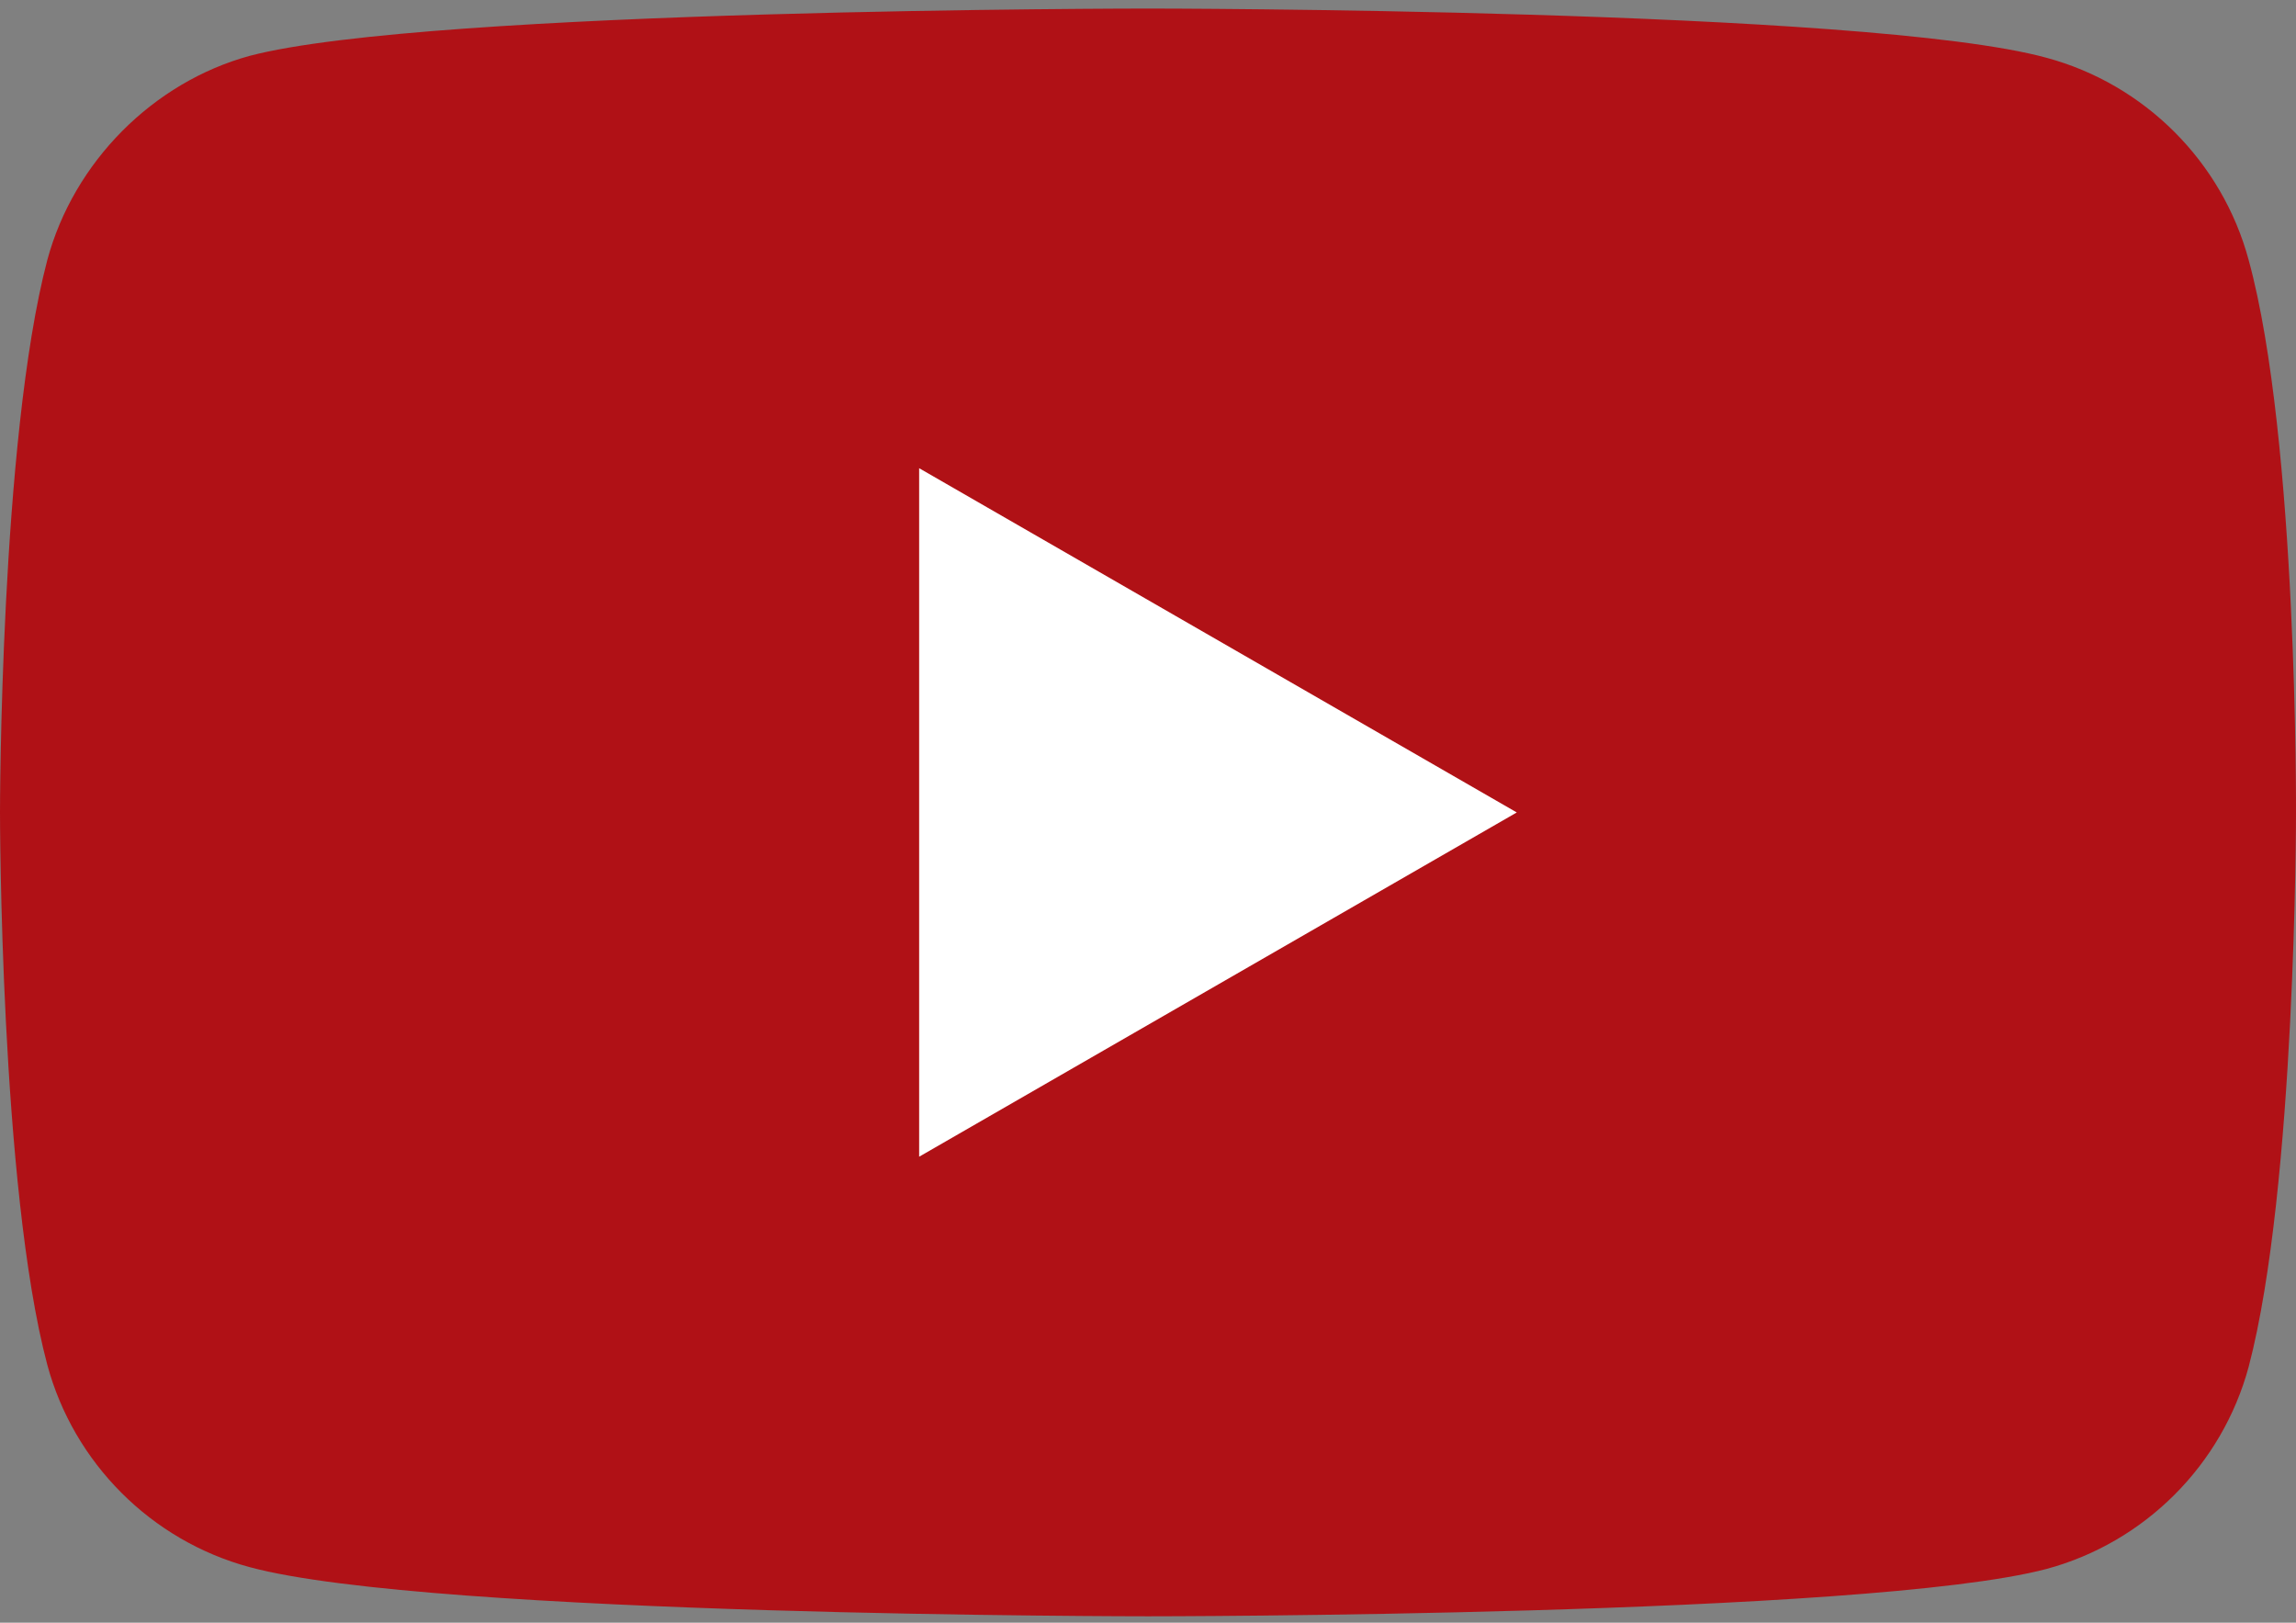
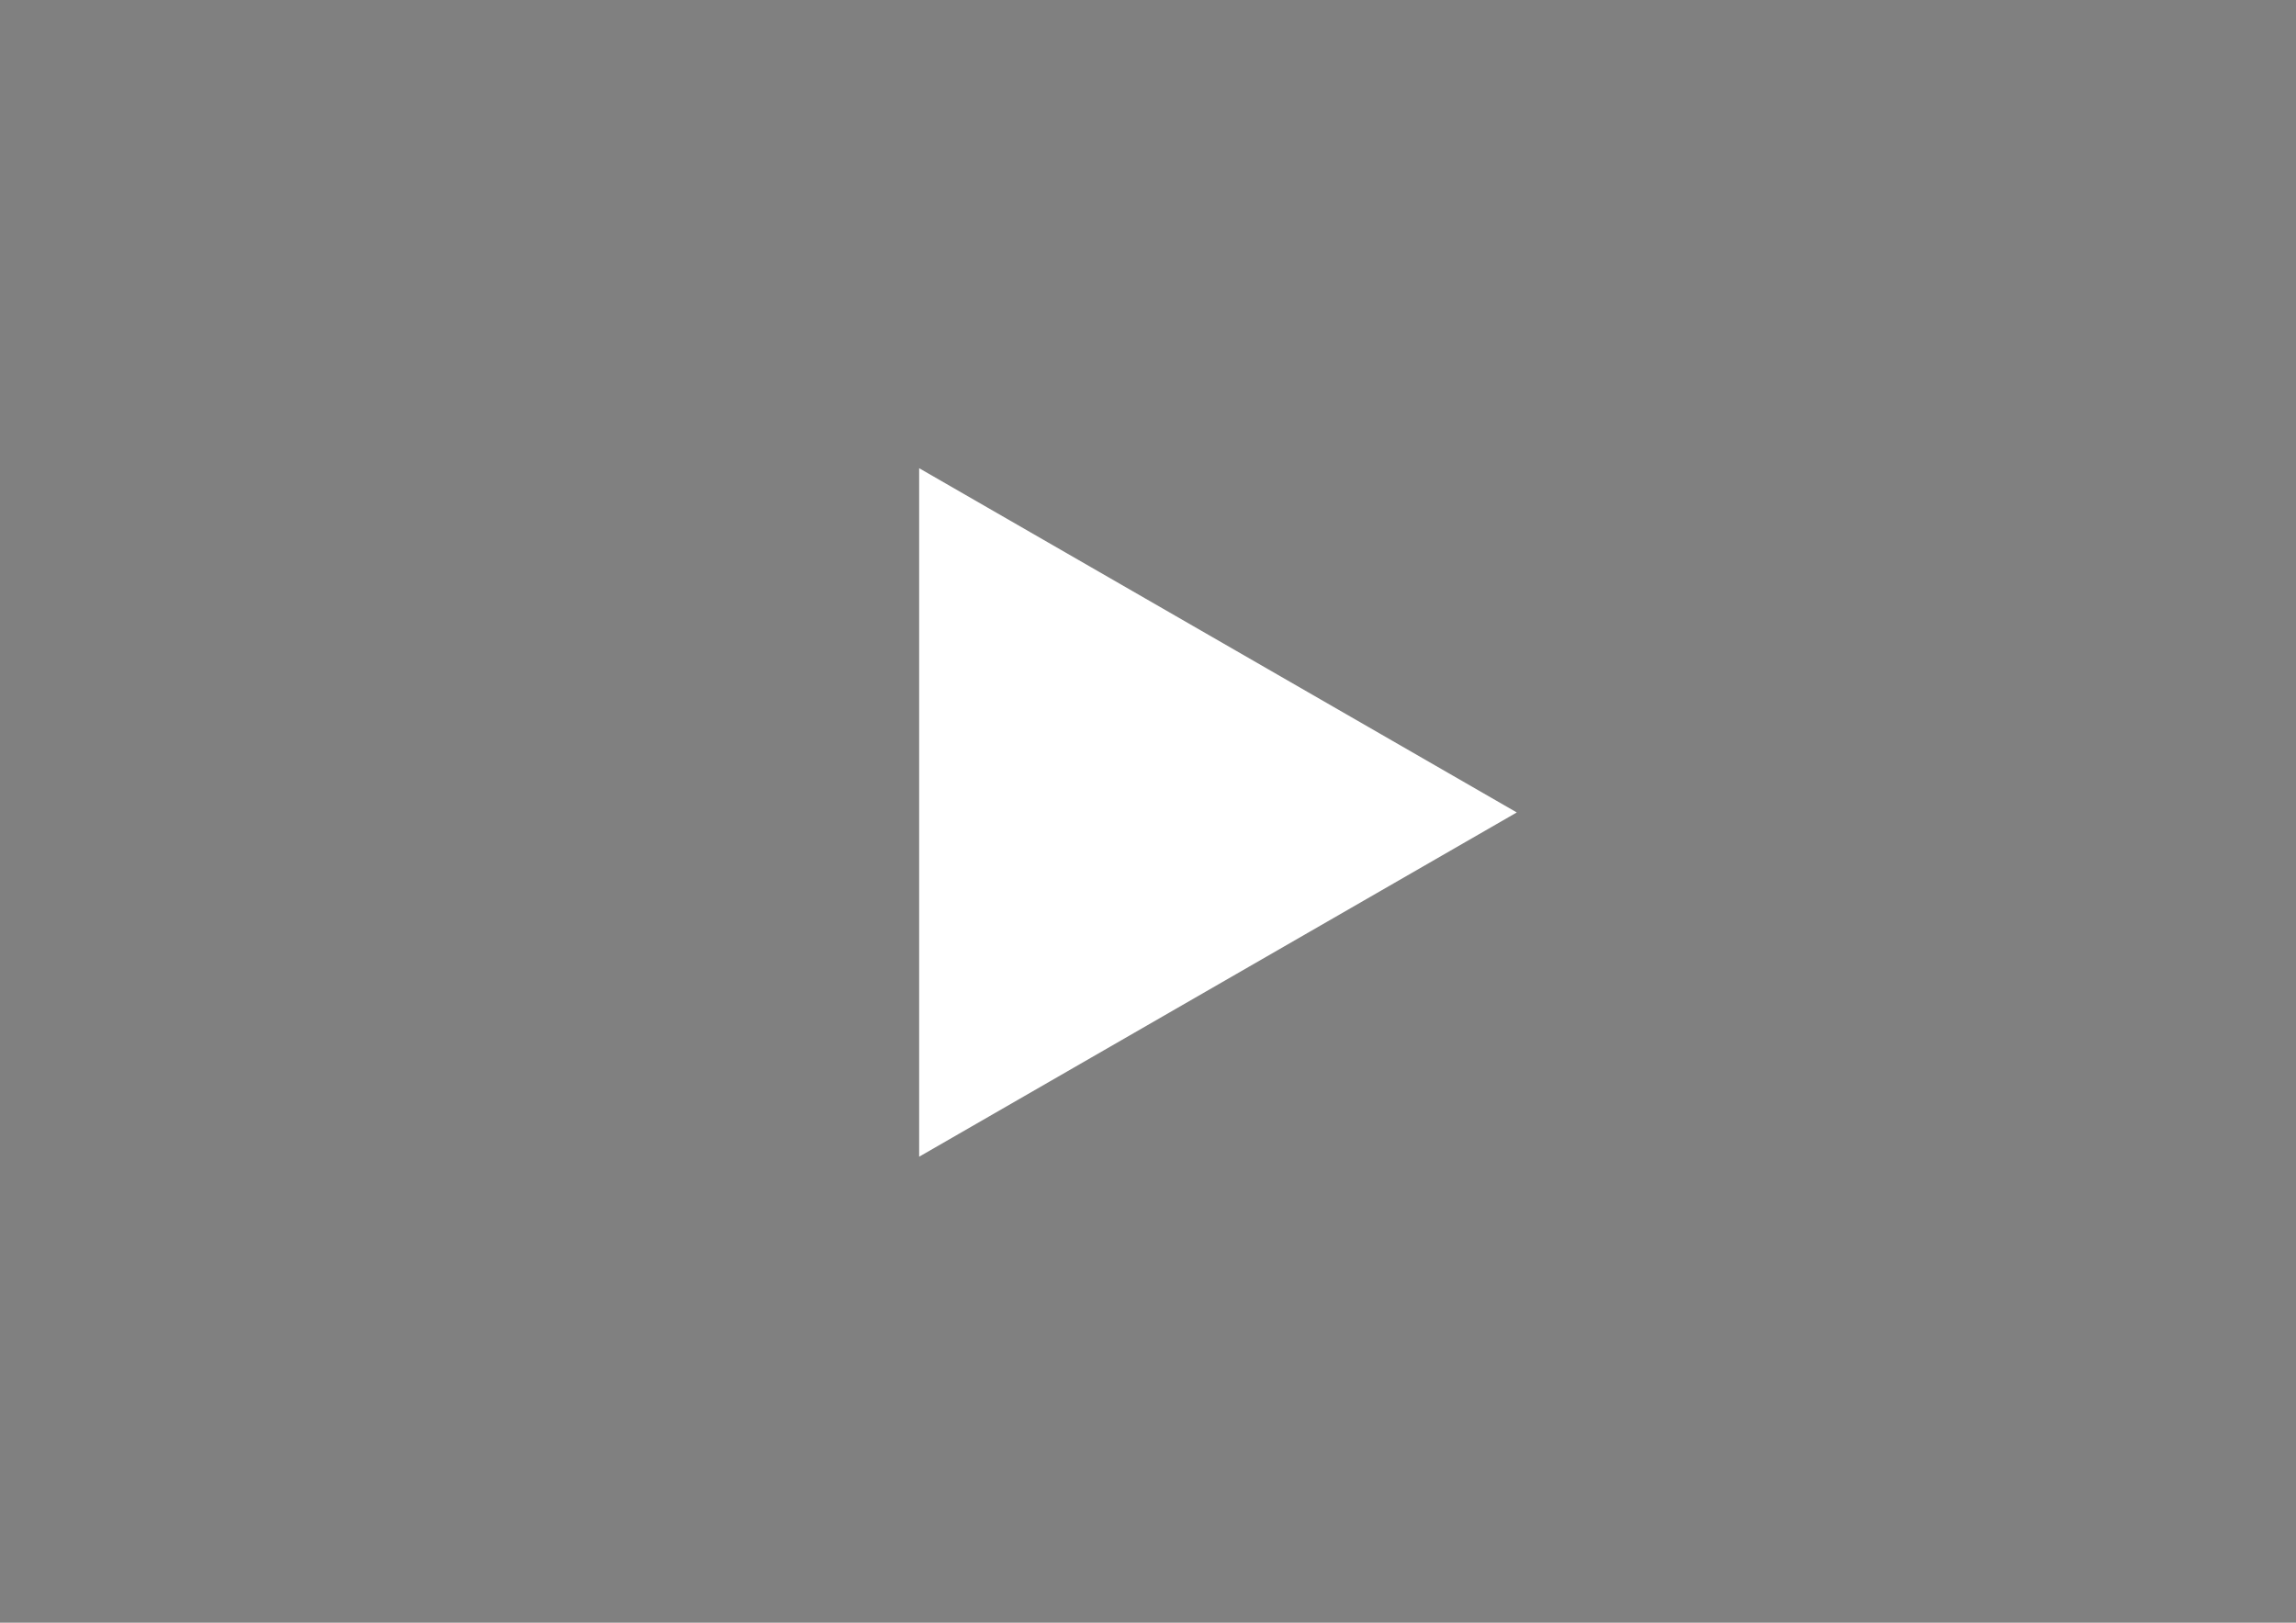
<svg xmlns="http://www.w3.org/2000/svg" width="225" height="159" viewBox="0 0 225 159" fill="none">
  <rect x="0" y="0" width="225" height="159" fill="#808080" stroke="none" />
-   <path d="M220.364 25.488C217.77 15.85 210.171 8.252 200.534 5.656C182.927 0.838 112.498 0.838 112.498 0.838C112.498 0.838 42.071 0.838 24.463 5.473C15.012 8.067 7.227 15.851 4.633 25.488C0 43.094 0 79.606 0 79.606C0 79.606 0 116.302 4.633 133.724C7.229 143.361 14.826 150.96 24.465 153.556C42.256 158.374 112.5 158.374 112.5 158.374C112.5 158.374 182.927 158.374 200.534 153.739C210.173 151.146 217.77 143.546 220.366 133.909C224.999 116.302 224.999 79.791 224.999 79.791C224.999 79.791 225.184 43.094 220.364 25.488Z" fill="#B01116" />
  <path d="M90.074 113.34L148.639 79.608L90.074 45.877V113.34Z" fill="white" />
</svg>